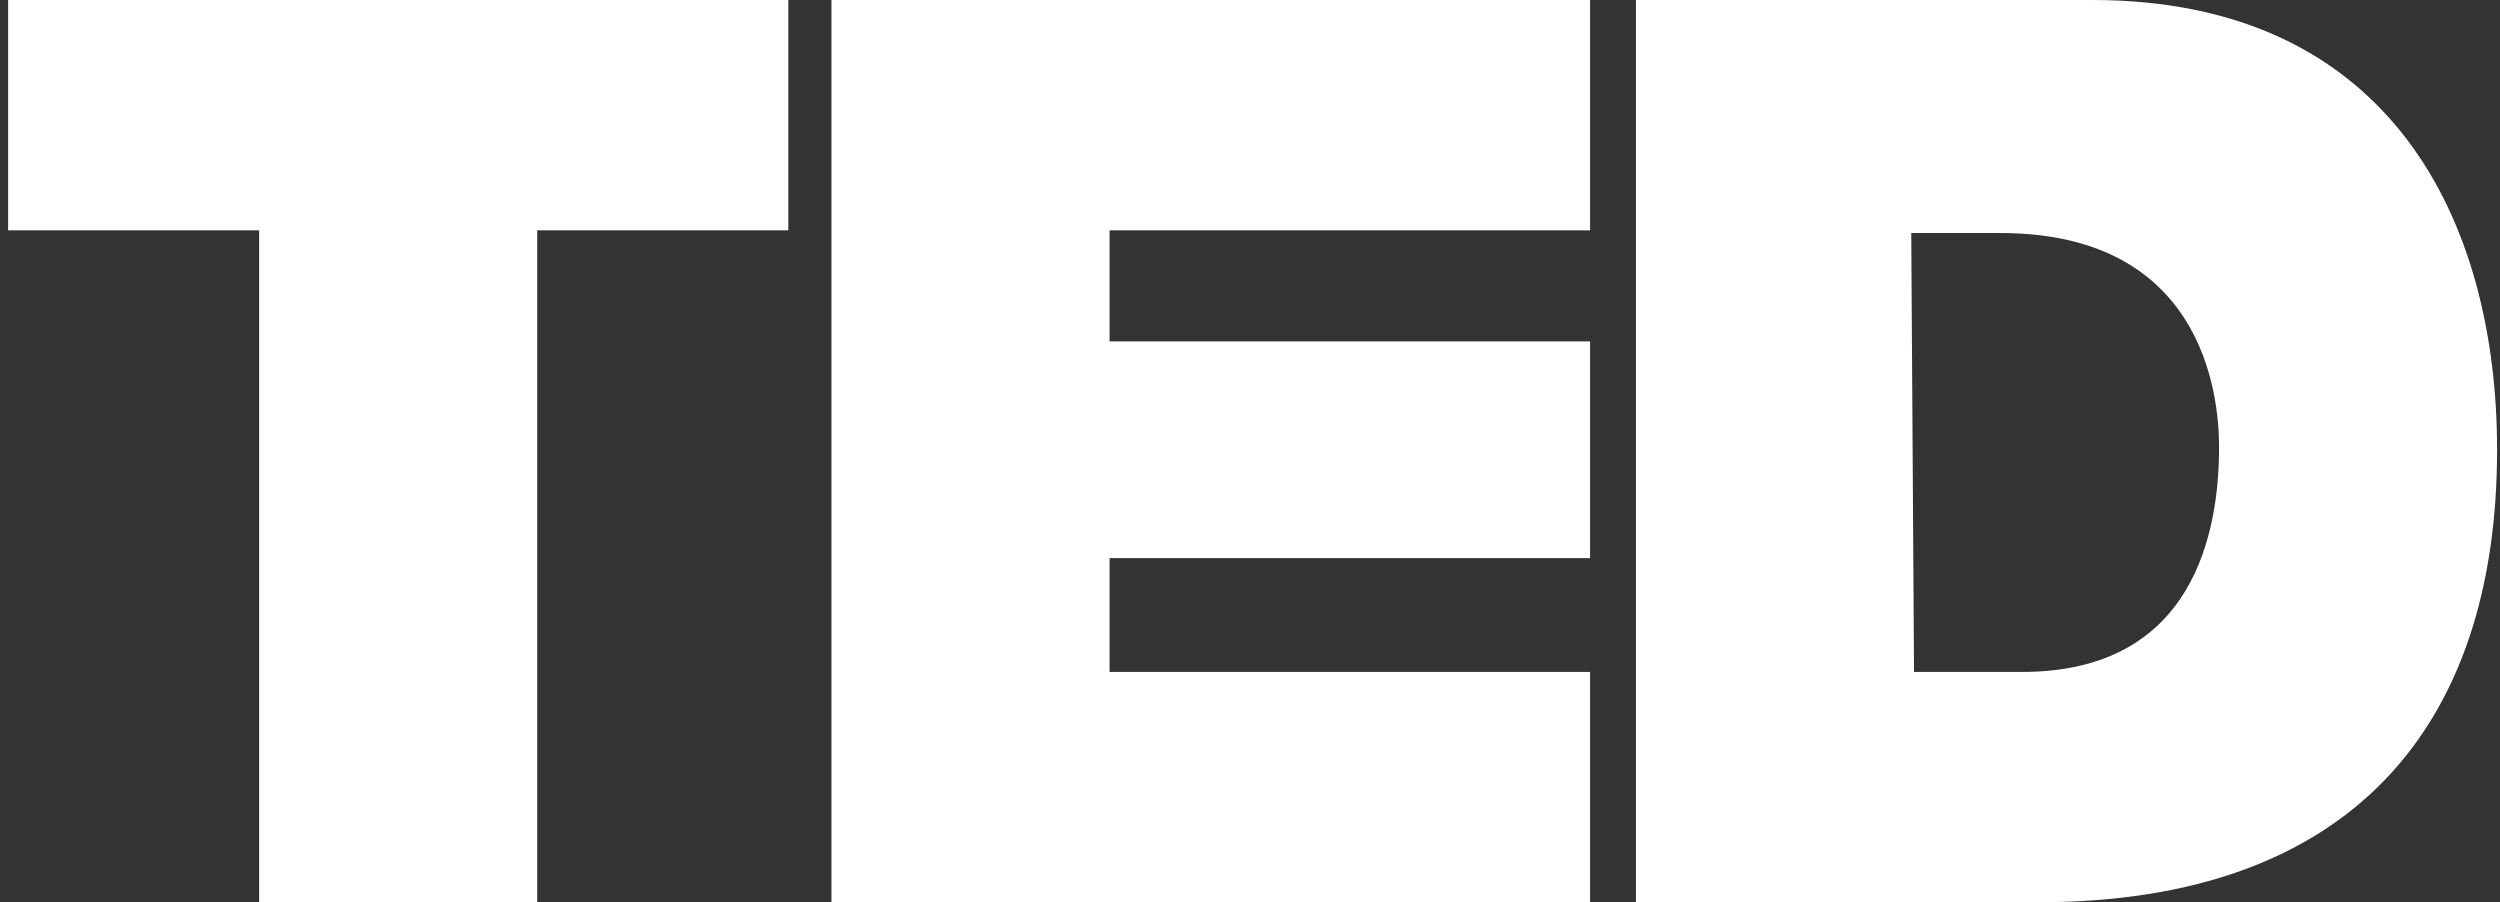
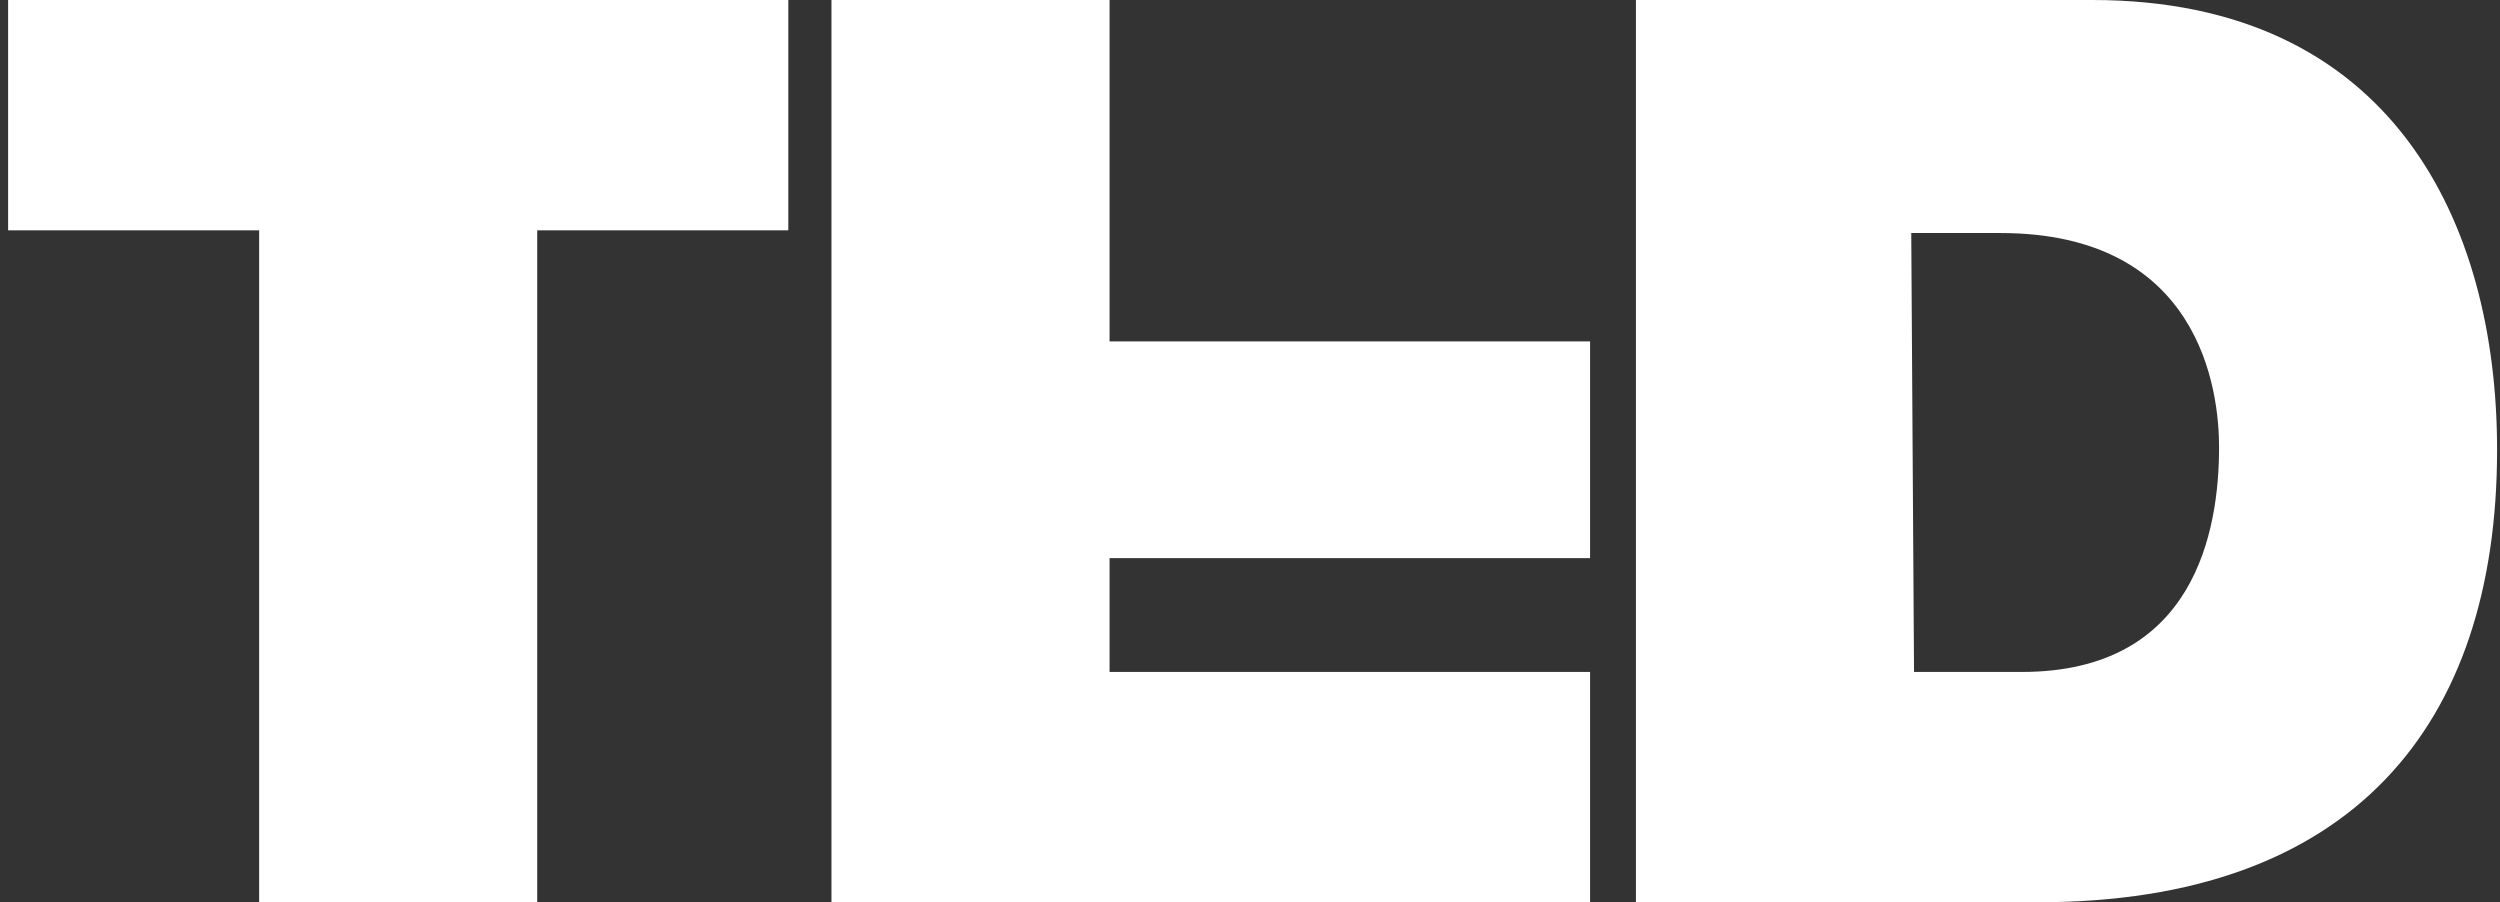
<svg xmlns="http://www.w3.org/2000/svg" width="133" height="48" viewBox="0 0 133 48" fill="none" role="img" aria-labelledby="tedLogo">
  <rect x="0" y="0" width="133" height="48" fill="#333333" stroke="none" />
  <title id="tedLogo">TED Logo</title>
-   <path d="M13.787 12.253H0.432L0.432 0H41.938V12.253H28.58V48H13.787V12.253ZM44.234 0H84.592V12.253H59.029V18.163H84.592V29.693H59.029V35.747H84.592V48H44.234V0ZM87.032 0H111.304C127.246 0 132.845 11.82 132.845 23.929C132.845 38.631 125.089 48 108.431 48H87.032V0ZM101.826 35.747H107.568C116.76 35.747 118.055 28.253 118.055 23.785C118.055 20.757 117.05 12.397 106.42 12.397H101.679L101.826 35.747Z" fill="#ffffff" />
+   <path d="M13.787 12.253H0.432L0.432 0H41.938V12.253H28.58V48H13.787V12.253ZM44.234 0H84.592H59.029V18.163H84.592V29.693H59.029V35.747H84.592V48H44.234V0ZM87.032 0H111.304C127.246 0 132.845 11.82 132.845 23.929C132.845 38.631 125.089 48 108.431 48H87.032V0ZM101.826 35.747H107.568C116.76 35.747 118.055 28.253 118.055 23.785C118.055 20.757 117.05 12.397 106.42 12.397H101.679L101.826 35.747Z" fill="#ffffff" />
</svg>